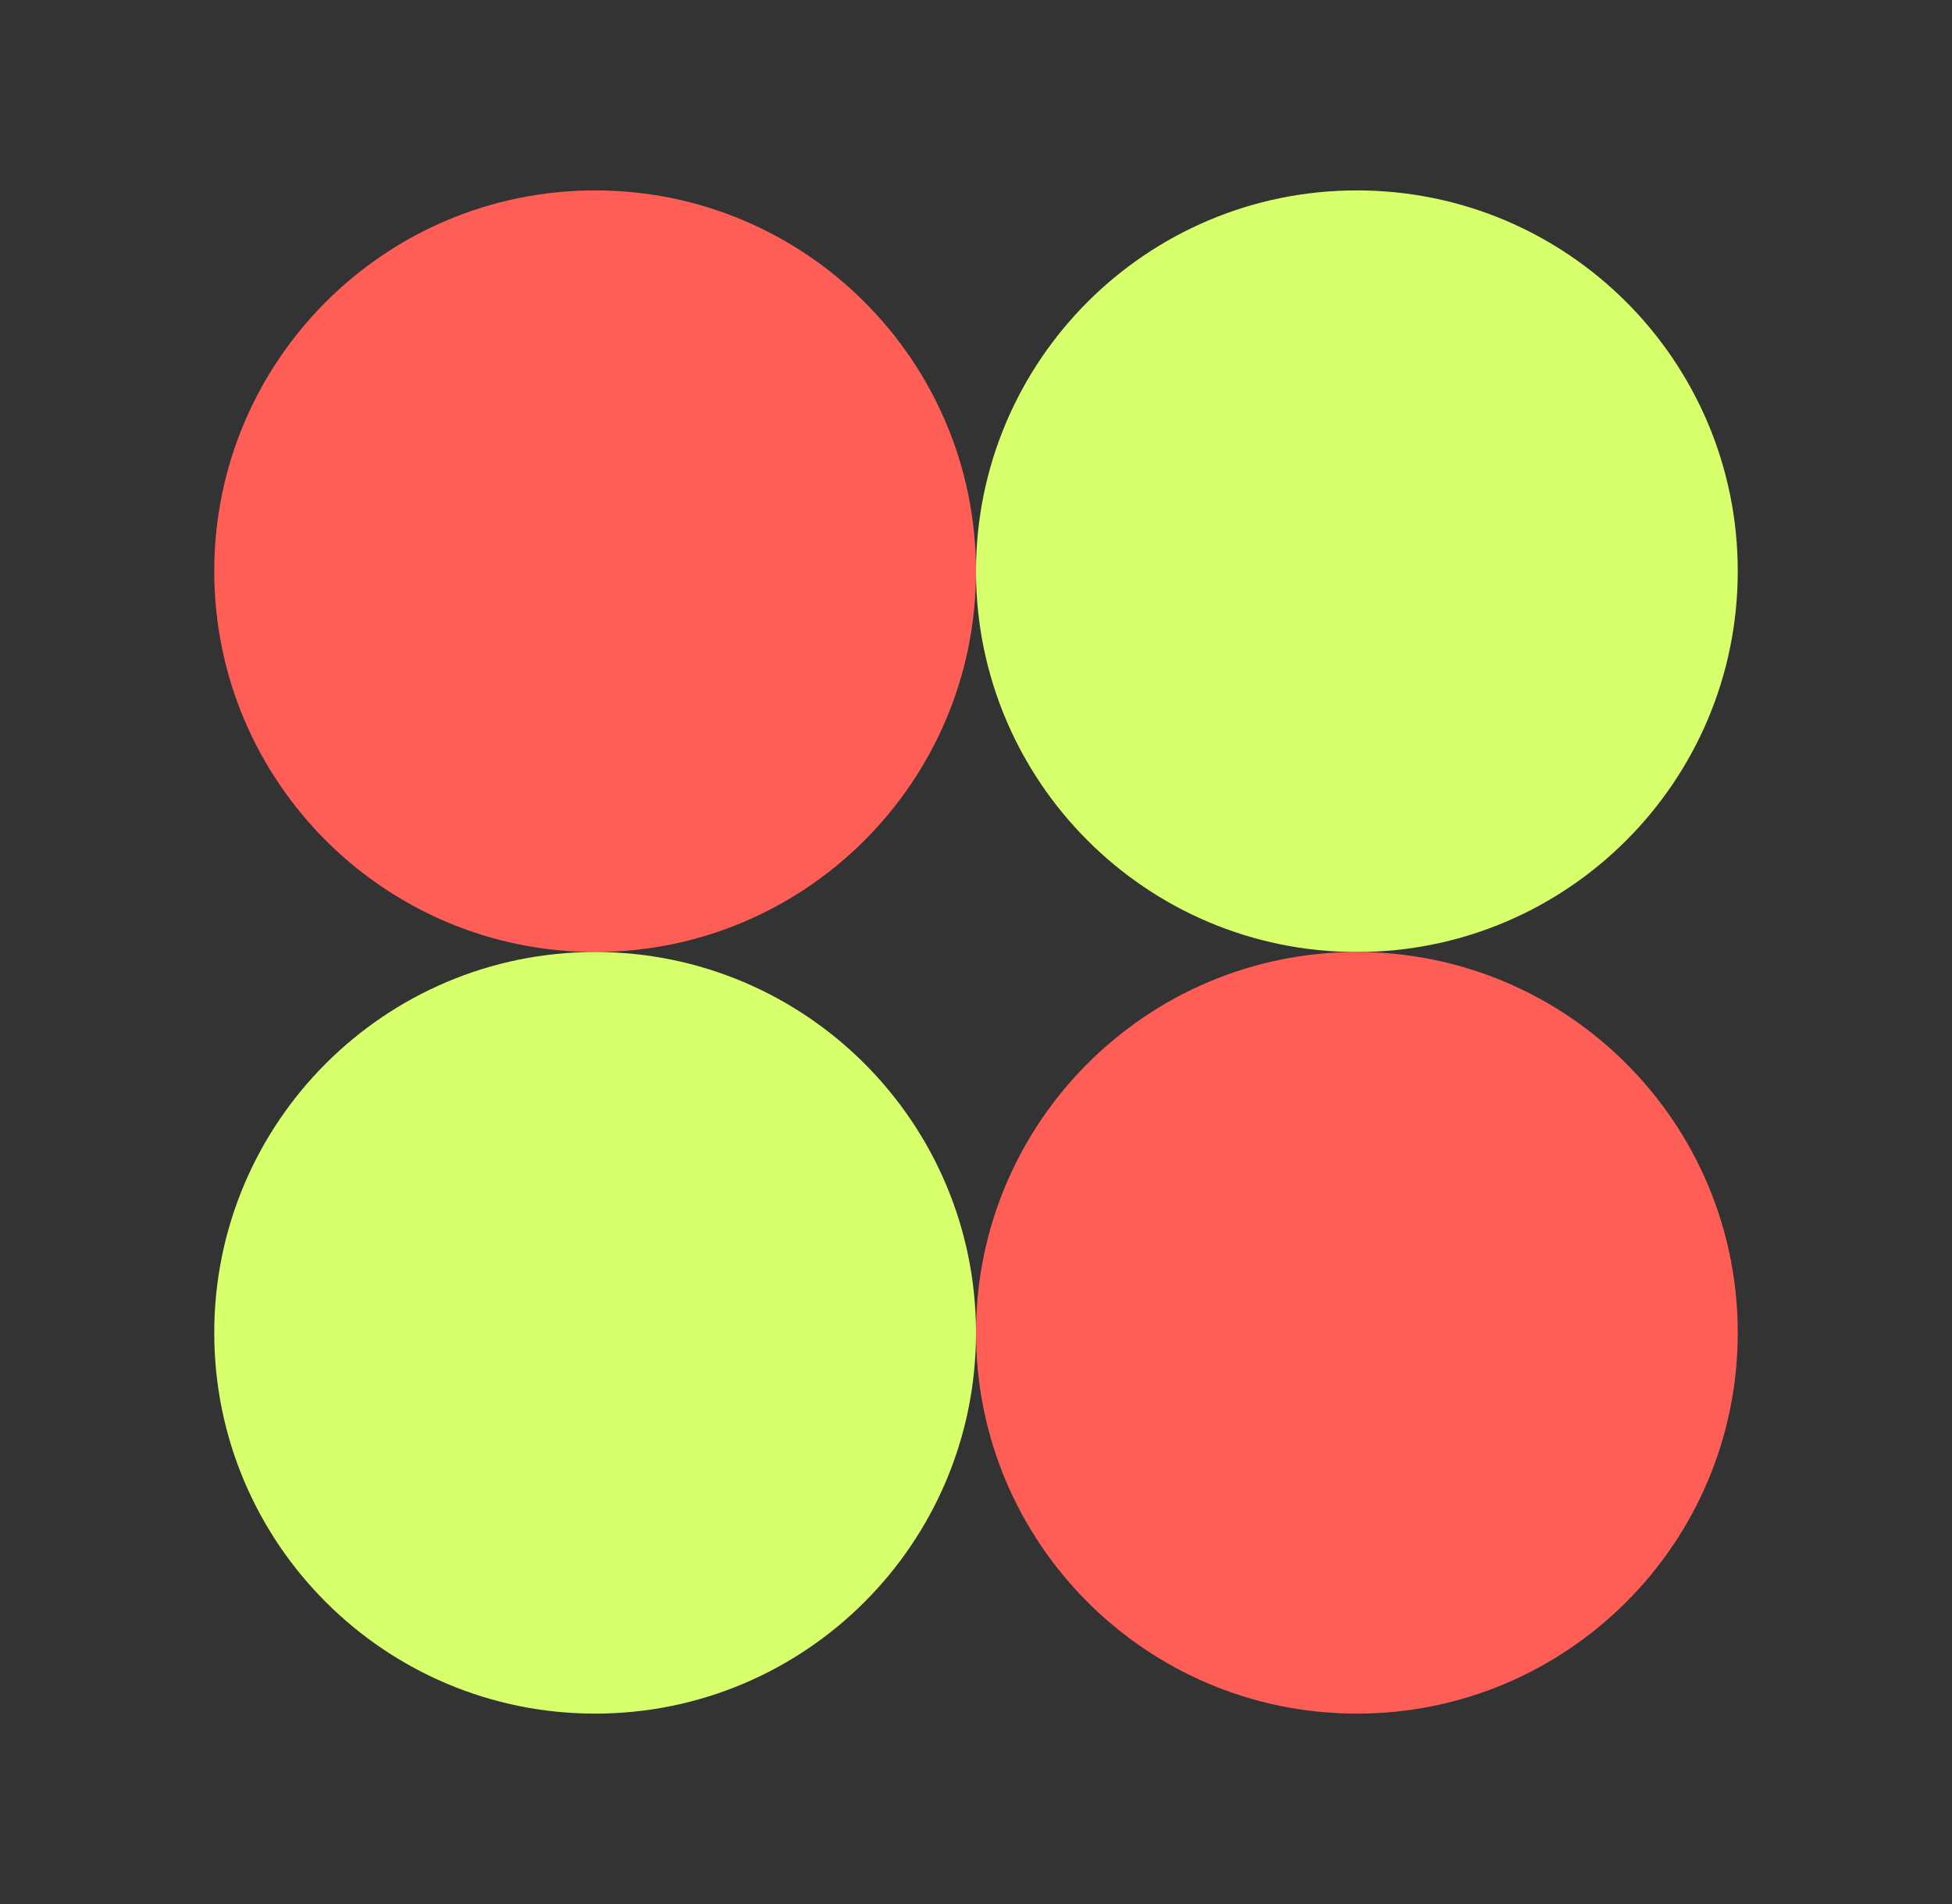
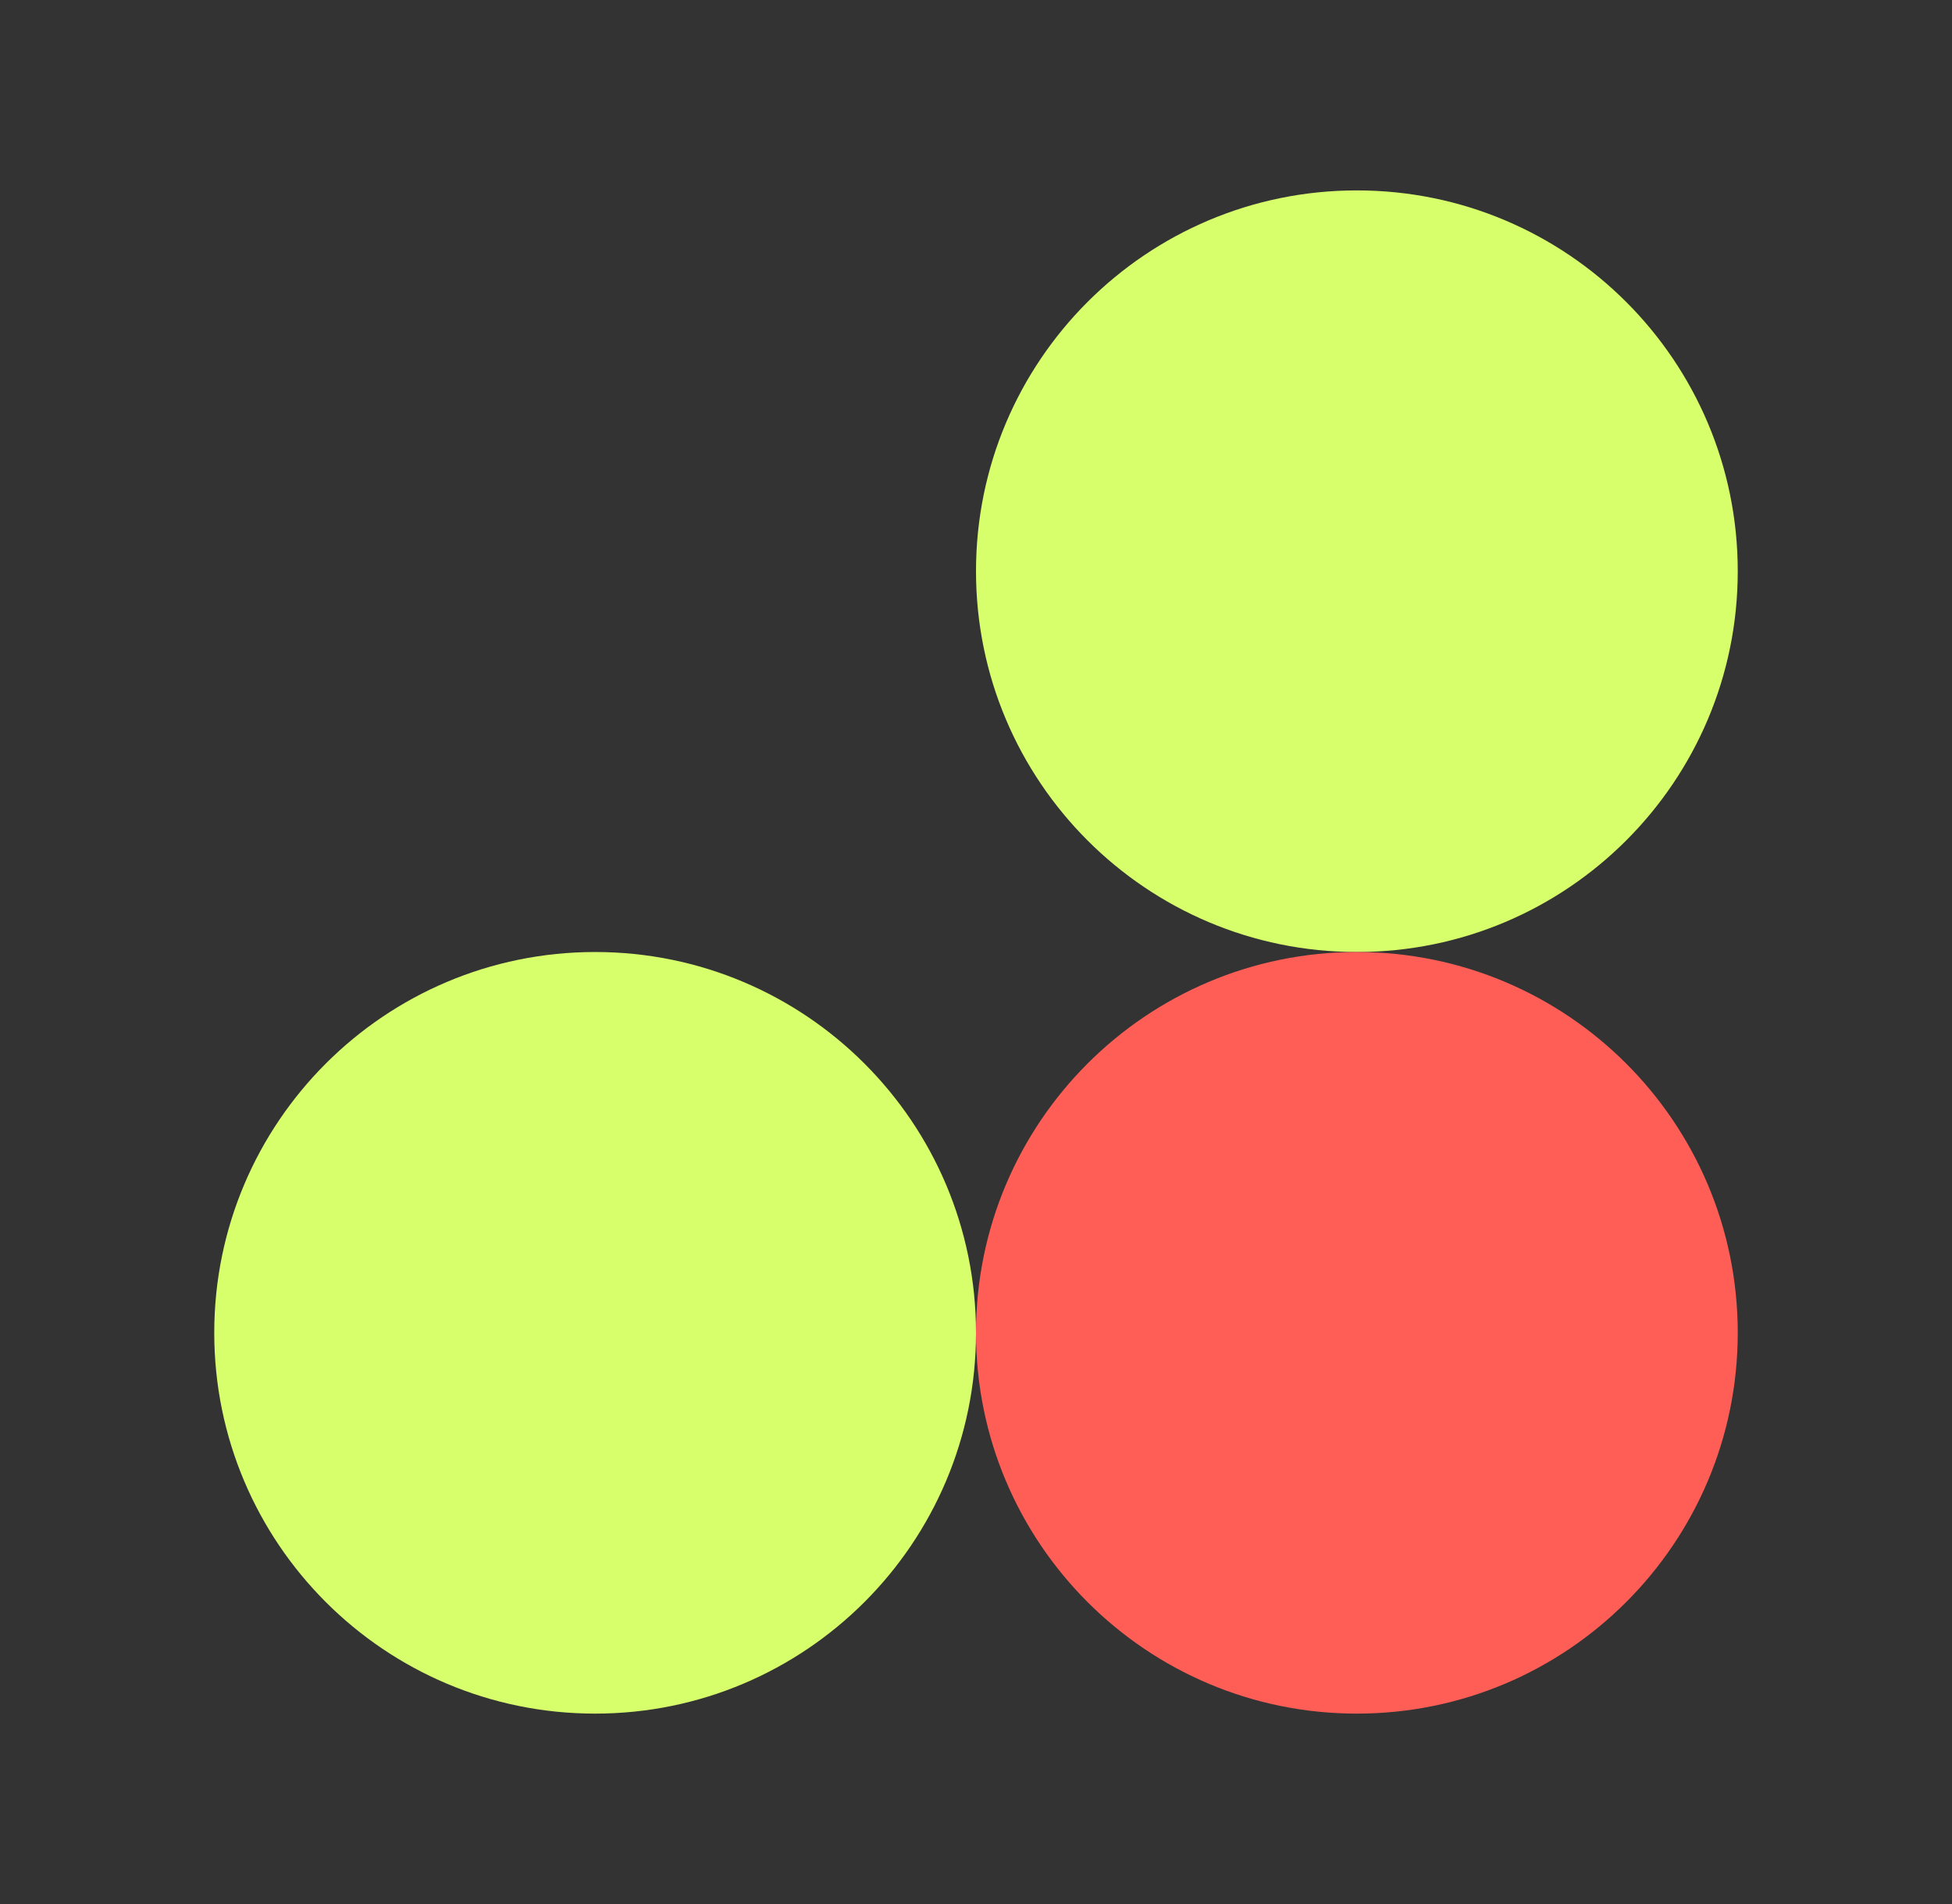
<svg xmlns="http://www.w3.org/2000/svg" width="41" height="40" viewBox="0 0 41 40" fill="none">
  <rect x="0" y="0" width="41" height="40" fill="#333333" stroke="none" />
-   <path d="M20.5 12C20.5 16.418 16.918 20 12.5 20C8.082 20 4.5 16.418 4.5 12C4.5 7.582 8.082 4 12.5 4C16.918 4 20.5 7.582 20.5 12Z" fill="#FF5E57" />
  <path d="M36.5 12C36.5 16.418 32.918 20 28.5 20C24.082 20 20.5 16.418 20.5 12C20.5 7.582 24.082 4 28.5 4C32.918 4 36.5 7.582 36.5 12Z" fill="#D7FF6B" />
  <path d="M36.5 28C36.5 32.418 32.918 36 28.5 36C24.082 36 20.5 32.418 20.5 28C20.5 23.582 24.082 20 28.5 20C32.918 20 36.5 23.582 36.5 28Z" fill="#FF5E57" />
  <path d="M20.5 28C20.5 32.418 16.918 36 12.5 36C8.082 36 4.5 32.418 4.5 28C4.5 23.582 8.082 20 12.5 20C16.918 20 20.5 23.582 20.5 28Z" fill="#D7FF6B" />
</svg>